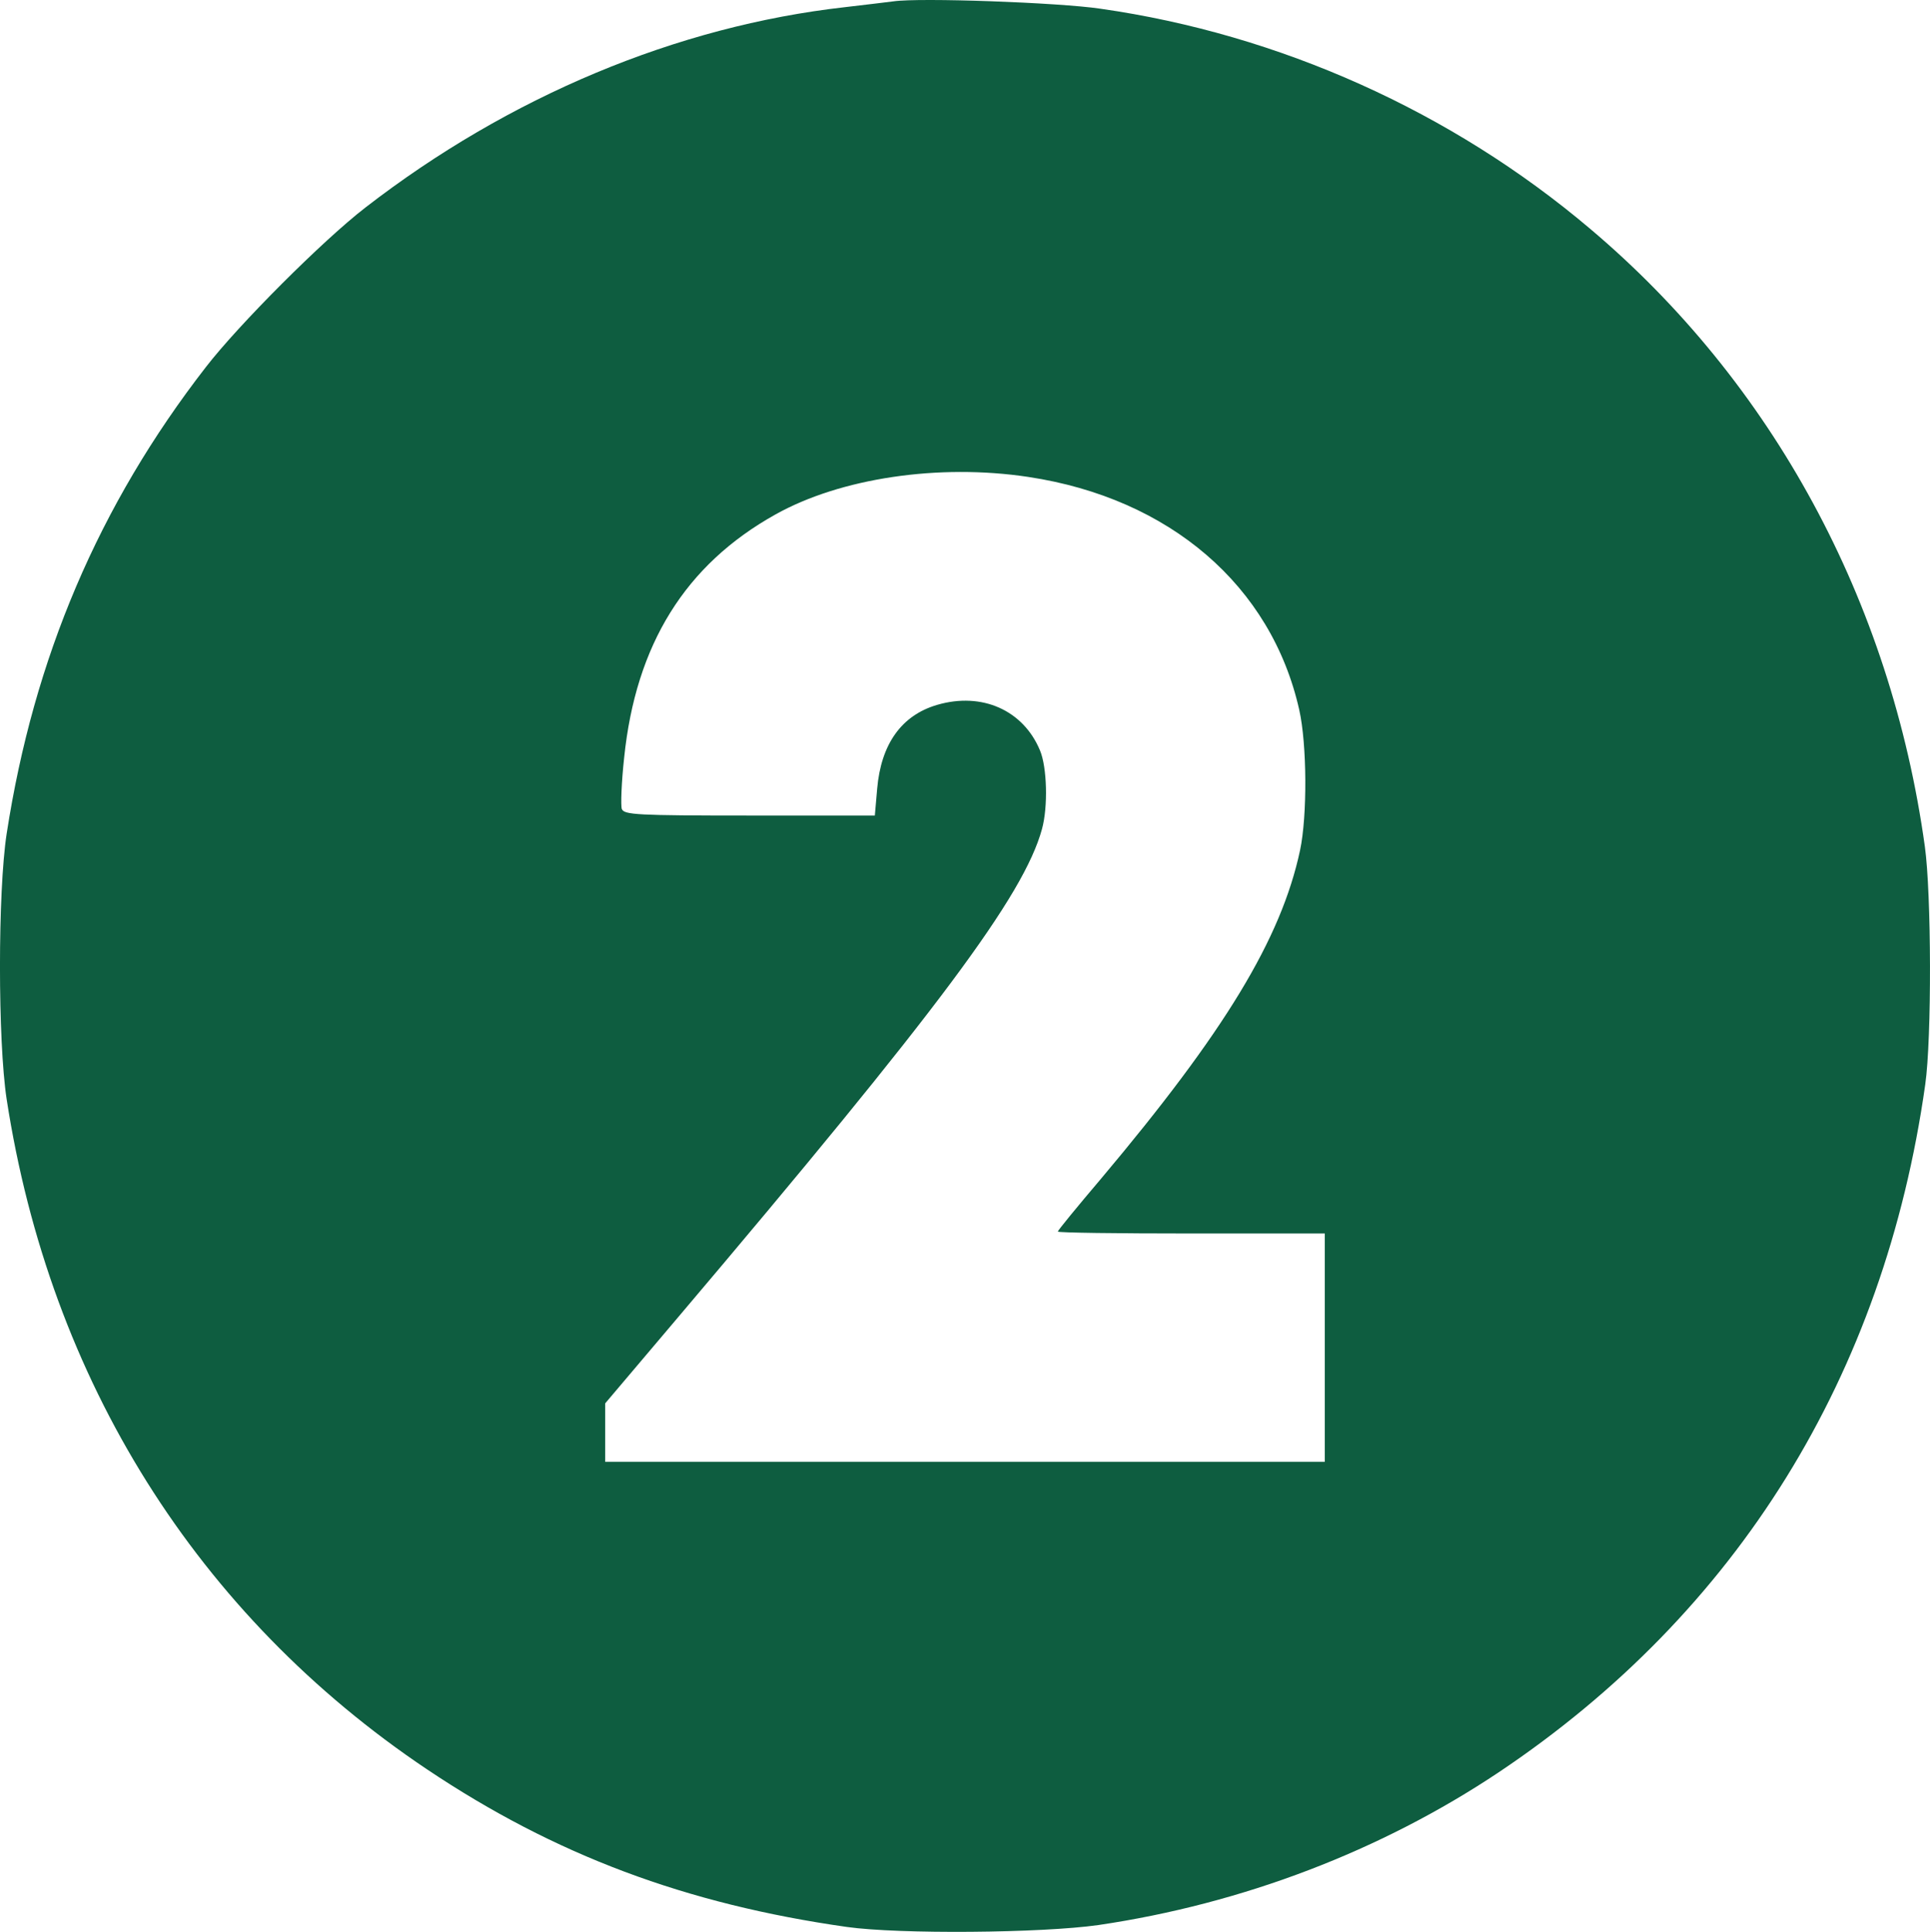
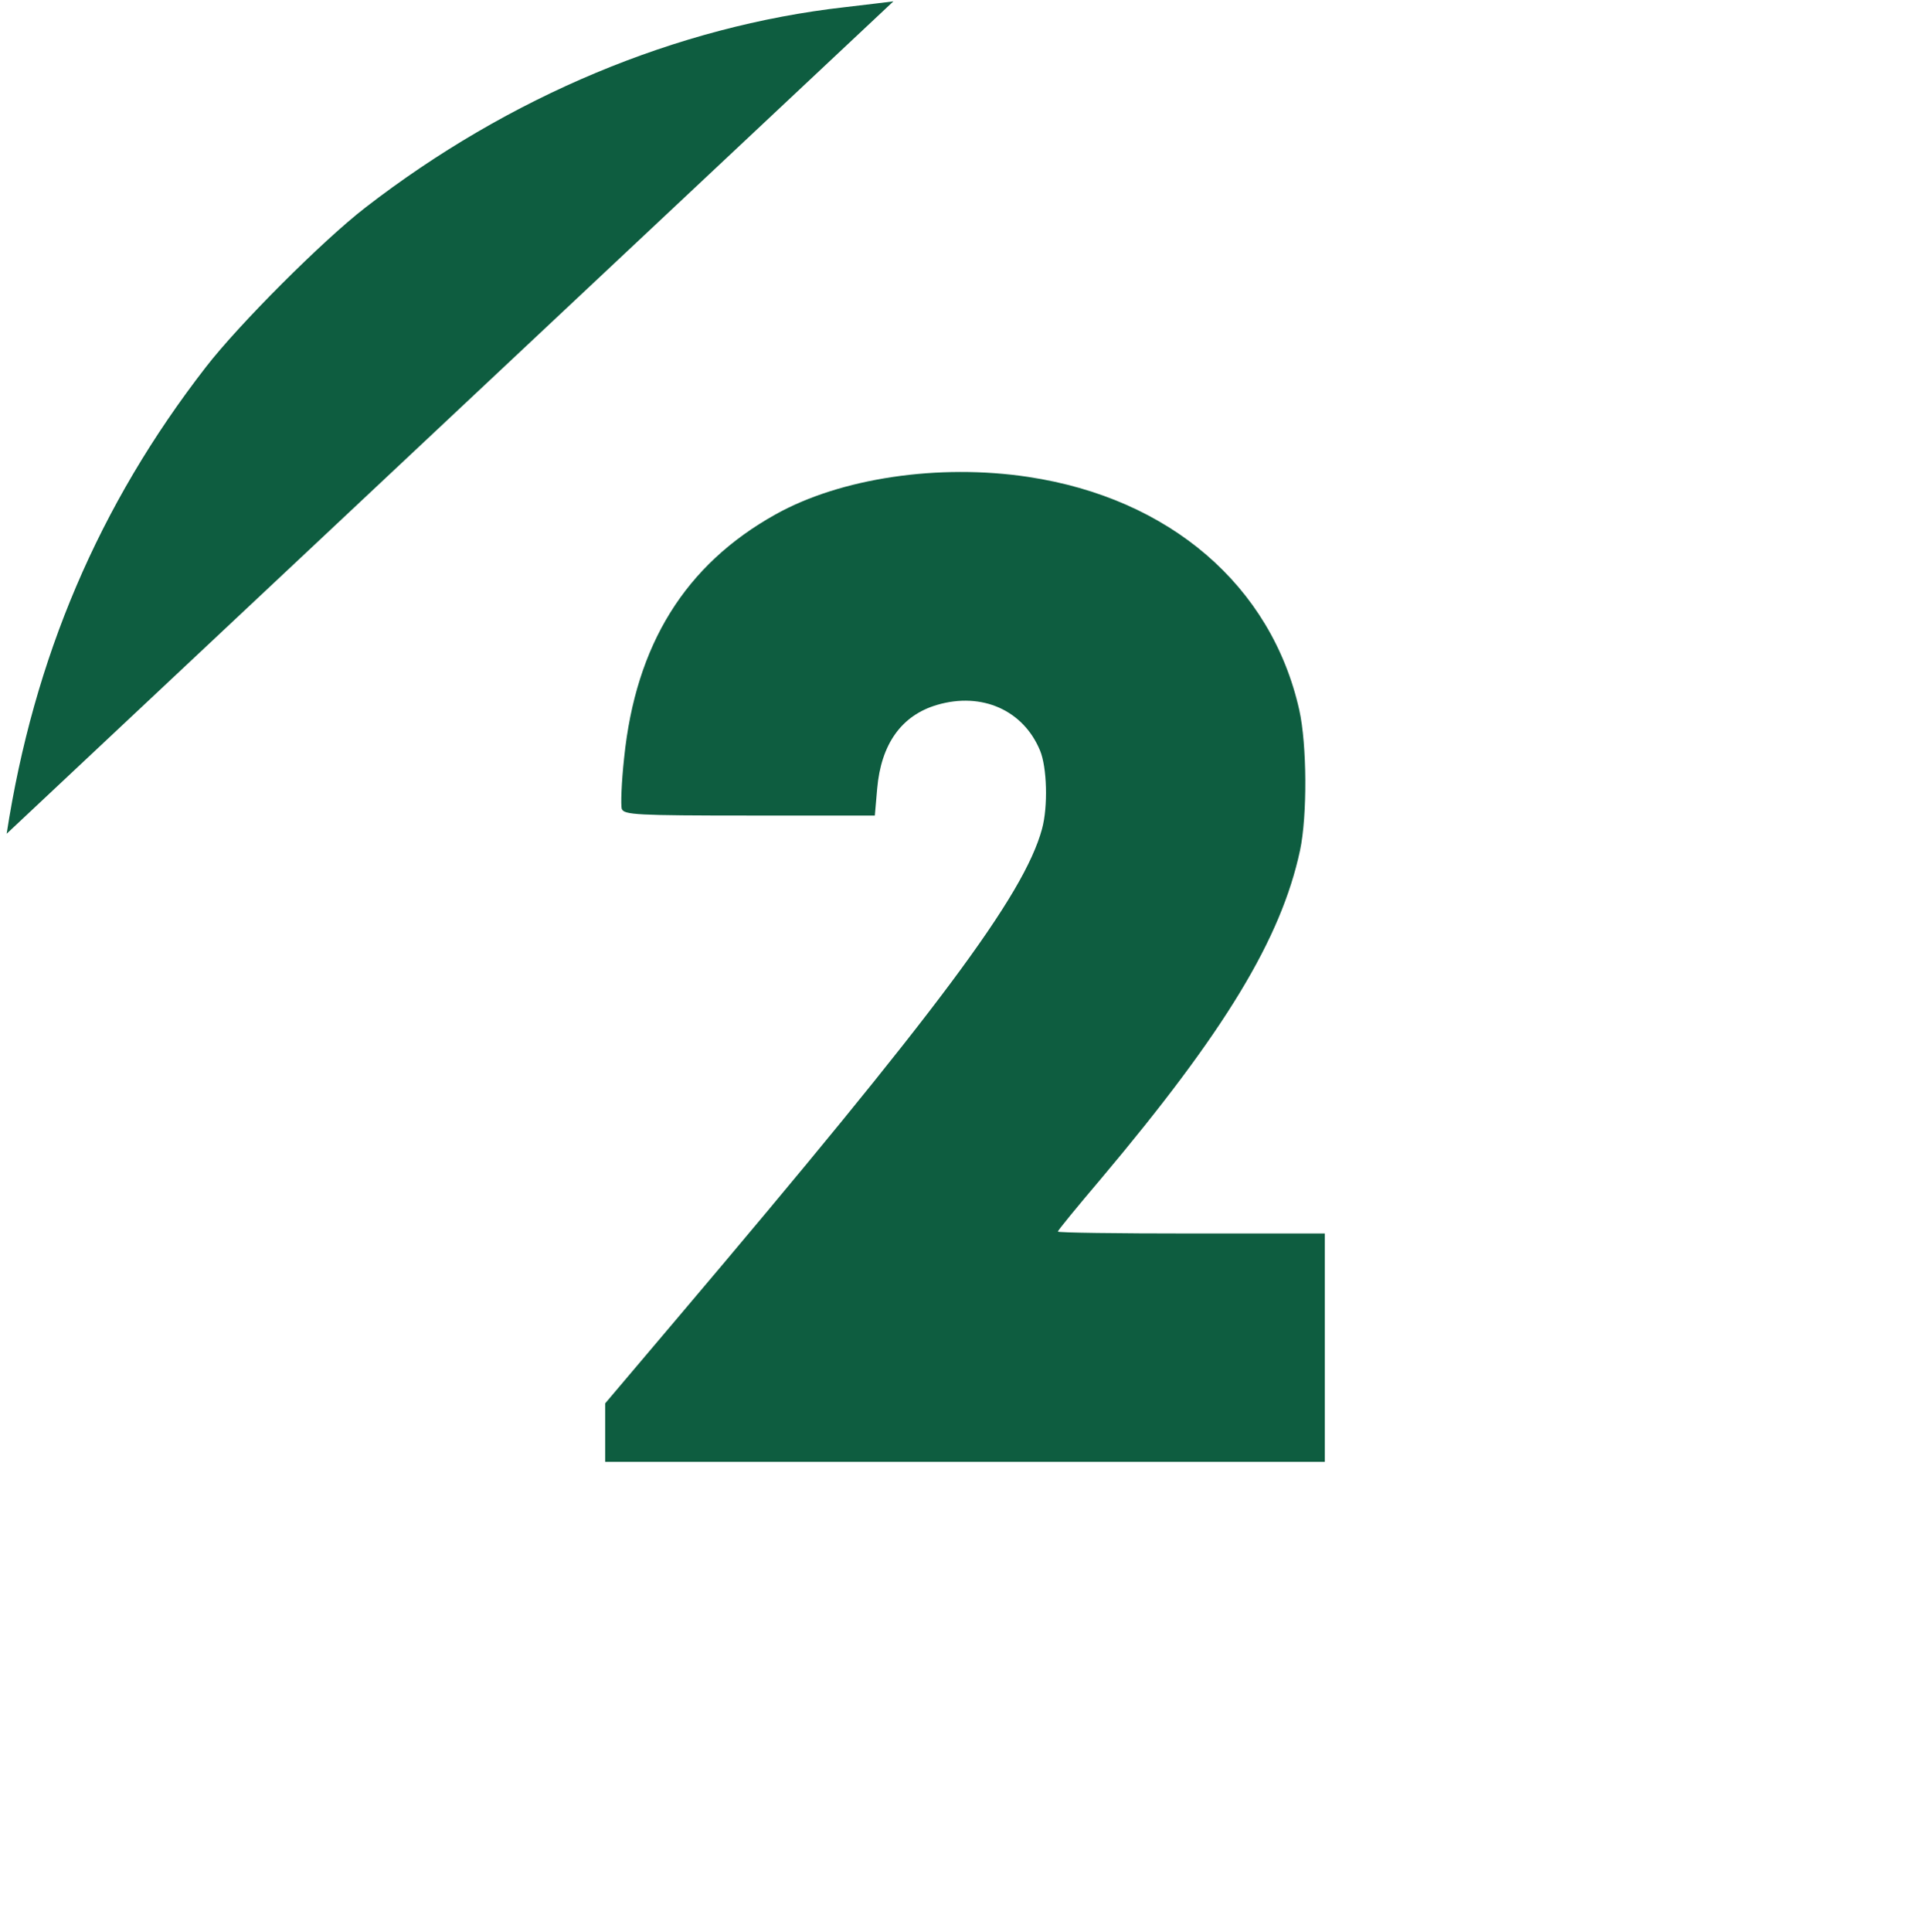
<svg xmlns="http://www.w3.org/2000/svg" id="_레이어_1" data-name=" 레이어 1" viewBox="0 0 498.85 499.22">
  <defs>
    <style>      .cls-1 {        fill: #0e5d40;      }    </style>
  </defs>
-   <path class="cls-1" d="M230.92.35c-1.6.2-7.3.9-12.5,1.5-43.5,4.9-86.9,23.1-124,51.8-11,8.5-32.7,30.2-41.2,41.2C25.52,130.55,8.72,170.05,1.72,215.45c-2.3,15-2.3,53.6,0,68.6,11.2,72.7,49.3,133.4,108.7,173.2,33,22.1,66.9,34.8,108.5,40.7,13.5,1.9,50.3,1.6,65-.5,37.3-5.5,73.1-19.2,103.5-39.5,61.7-41.3,99.6-102.5,110.2-177.7,1.7-11.9,1.6-49.3-.1-61.5-8.8-63.5-39.4-119.9-86.6-159.7-35.7-30.2-80.2-50.2-126.5-56.8-10.8-1.6-46.7-2.9-53.5-1.9ZM265.82,123.25c36.5,5.5,62.8,28.1,70,60.2,2,8.9,2.1,27.4.2,36.3-4.9,22.9-19.5,46.9-51.4,84.8-6.2,7.3-11.2,13.4-11.2,13.7s15.5.5,34.5.5h34.5v59h-186v-15.1l18.8-22.2c67.2-79.3,89.4-109,94.1-126.2,1.6-5.8,1.3-16-.5-20.3-4.3-10.4-15-15.2-26.6-11.8-9.2,2.7-14.5,10.1-15.5,21.7l-.6,6.9h-32.4c-29.2,0-32.4-.2-33-1.7-.3-.9-.1-6.8.6-13.2,3-29.3,15.8-49.9,39.1-62.9,16.8-9.4,42.2-13.2,65.4-9.7h0Z" />
+   <path class="cls-1" d="M230.92.35c-1.6.2-7.3.9-12.5,1.5-43.5,4.9-86.9,23.1-124,51.8-11,8.5-32.7,30.2-41.2,41.2C25.52,130.55,8.72,170.05,1.72,215.45ZM265.82,123.25c36.5,5.5,62.8,28.1,70,60.2,2,8.9,2.1,27.4.2,36.3-4.9,22.9-19.5,46.9-51.4,84.8-6.2,7.3-11.2,13.4-11.2,13.7s15.5.5,34.5.5h34.5v59h-186v-15.1l18.8-22.2c67.2-79.3,89.4-109,94.1-126.2,1.6-5.8,1.3-16-.5-20.3-4.3-10.4-15-15.2-26.6-11.8-9.2,2.7-14.5,10.1-15.5,21.7l-.6,6.9h-32.4c-29.2,0-32.4-.2-33-1.7-.3-.9-.1-6.8.6-13.2,3-29.3,15.8-49.9,39.1-62.9,16.8-9.4,42.2-13.2,65.4-9.7h0Z" />
</svg>